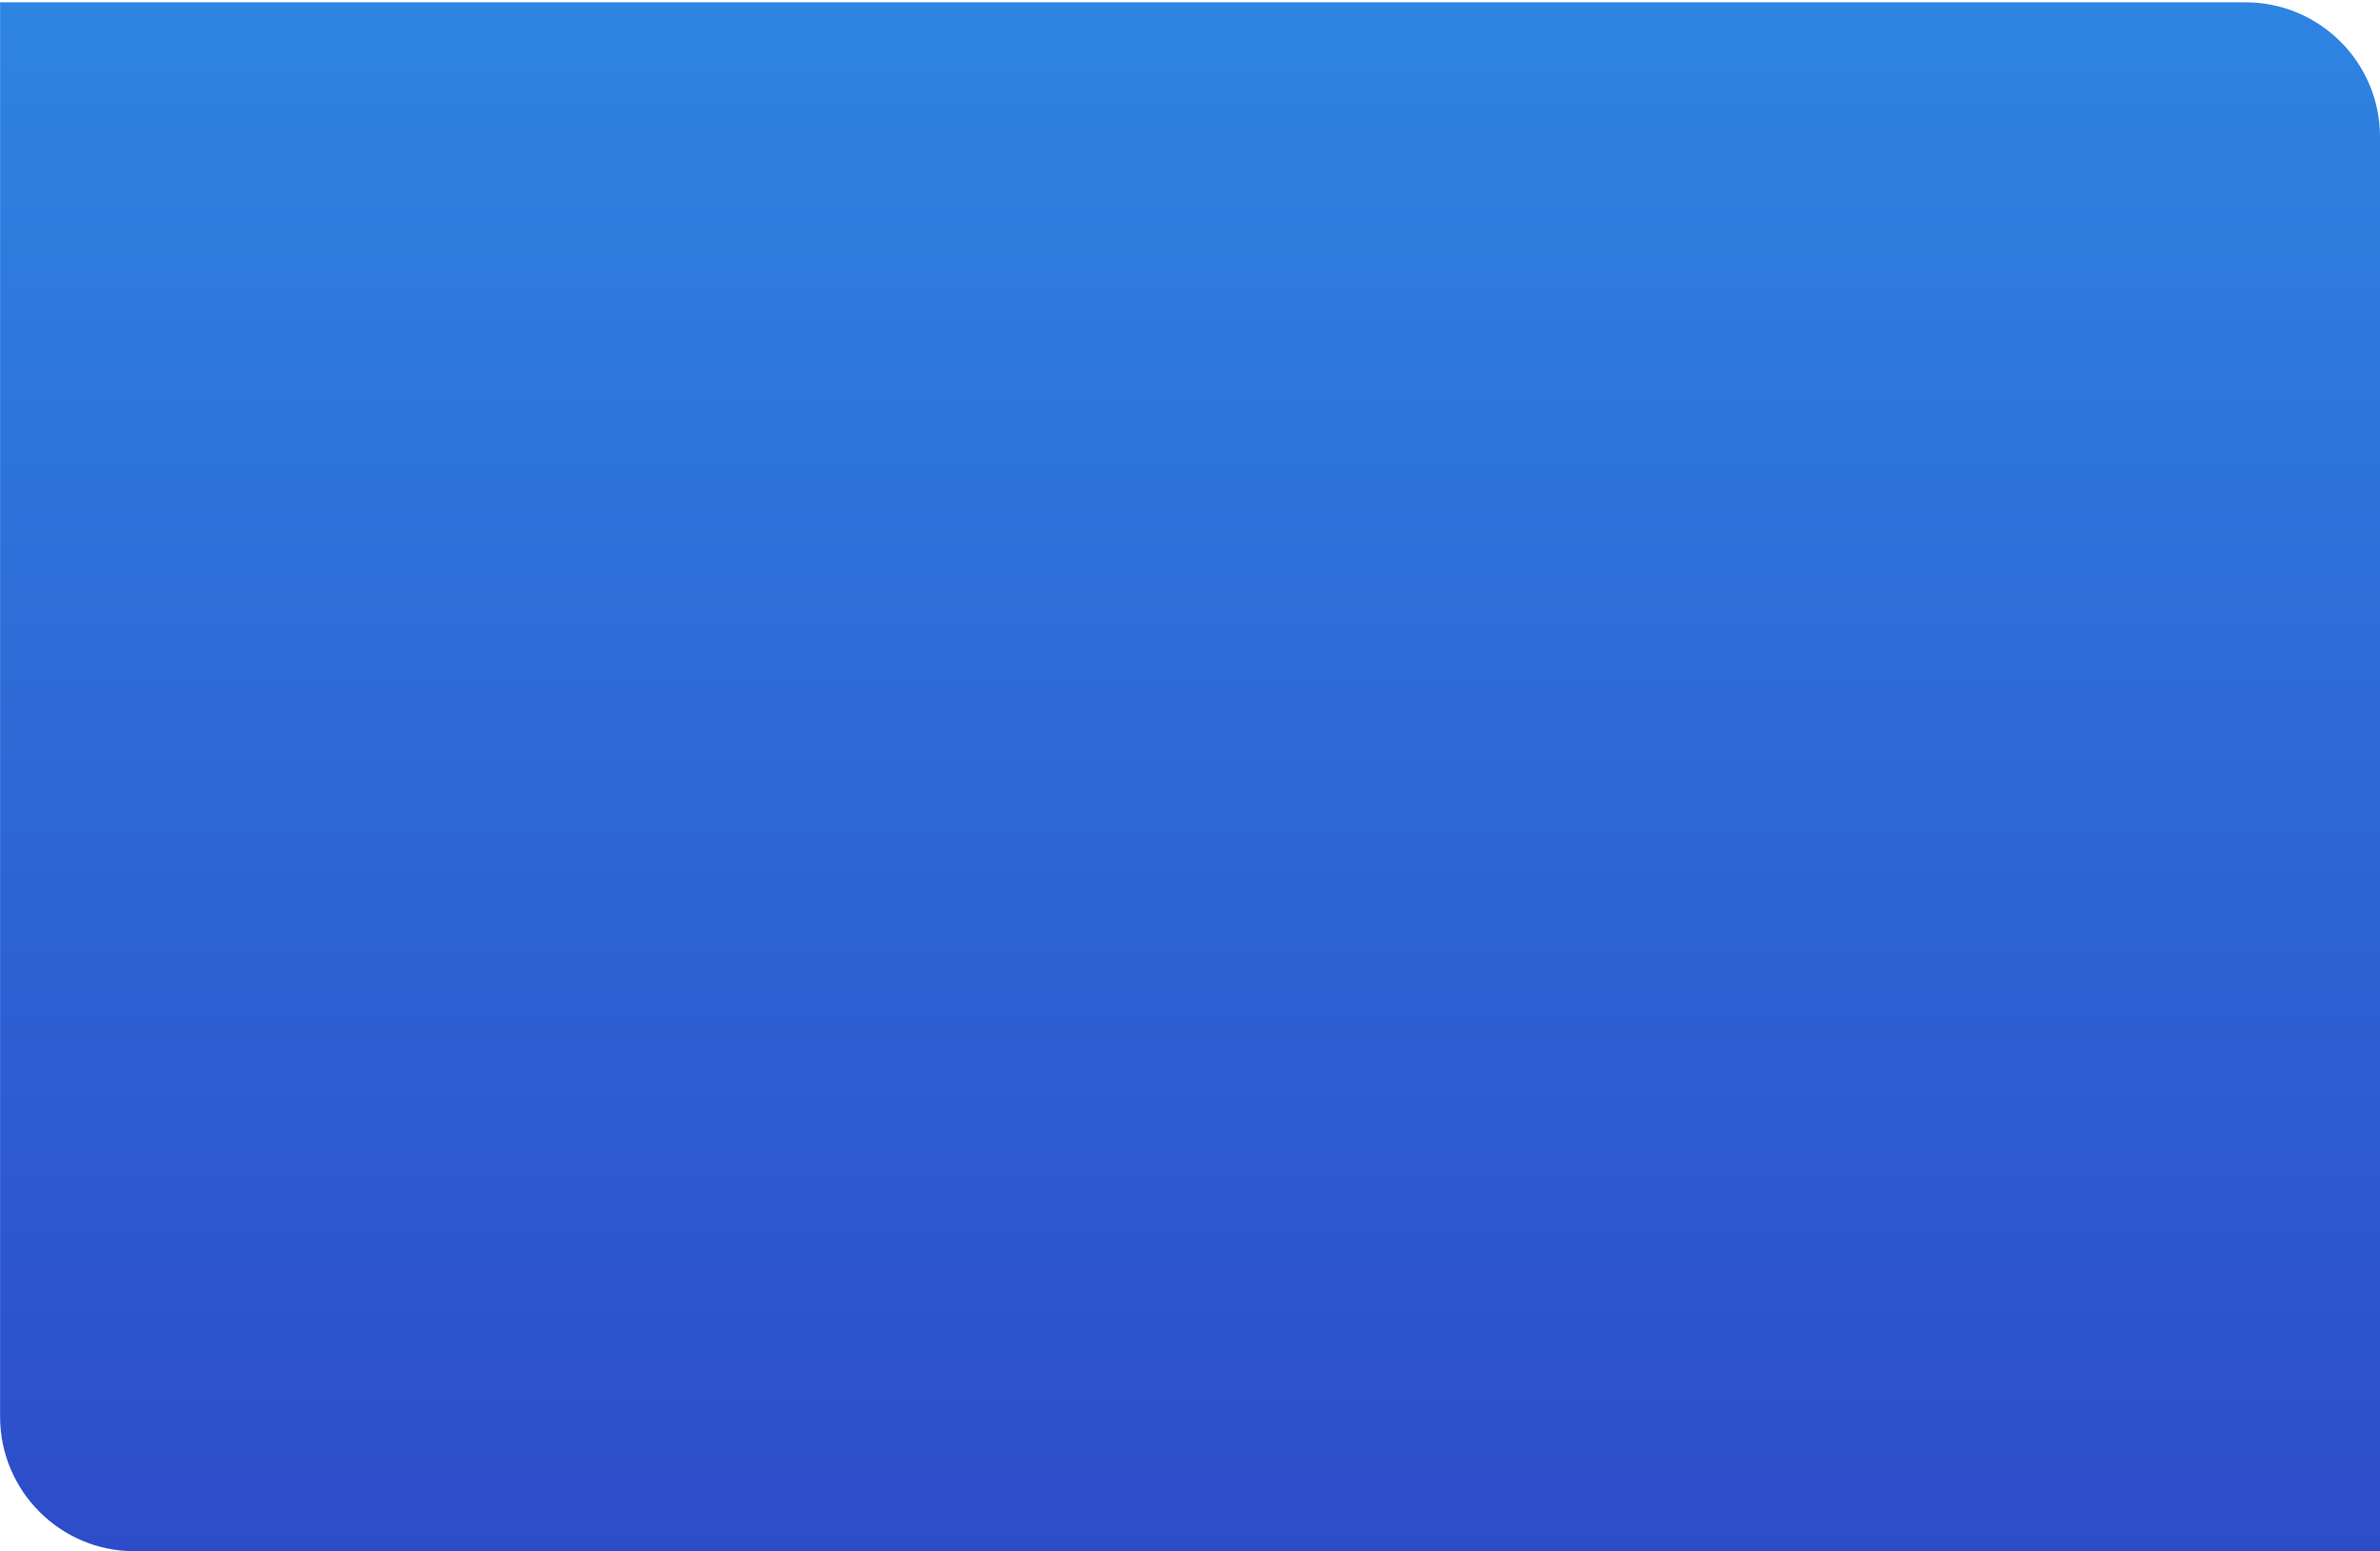
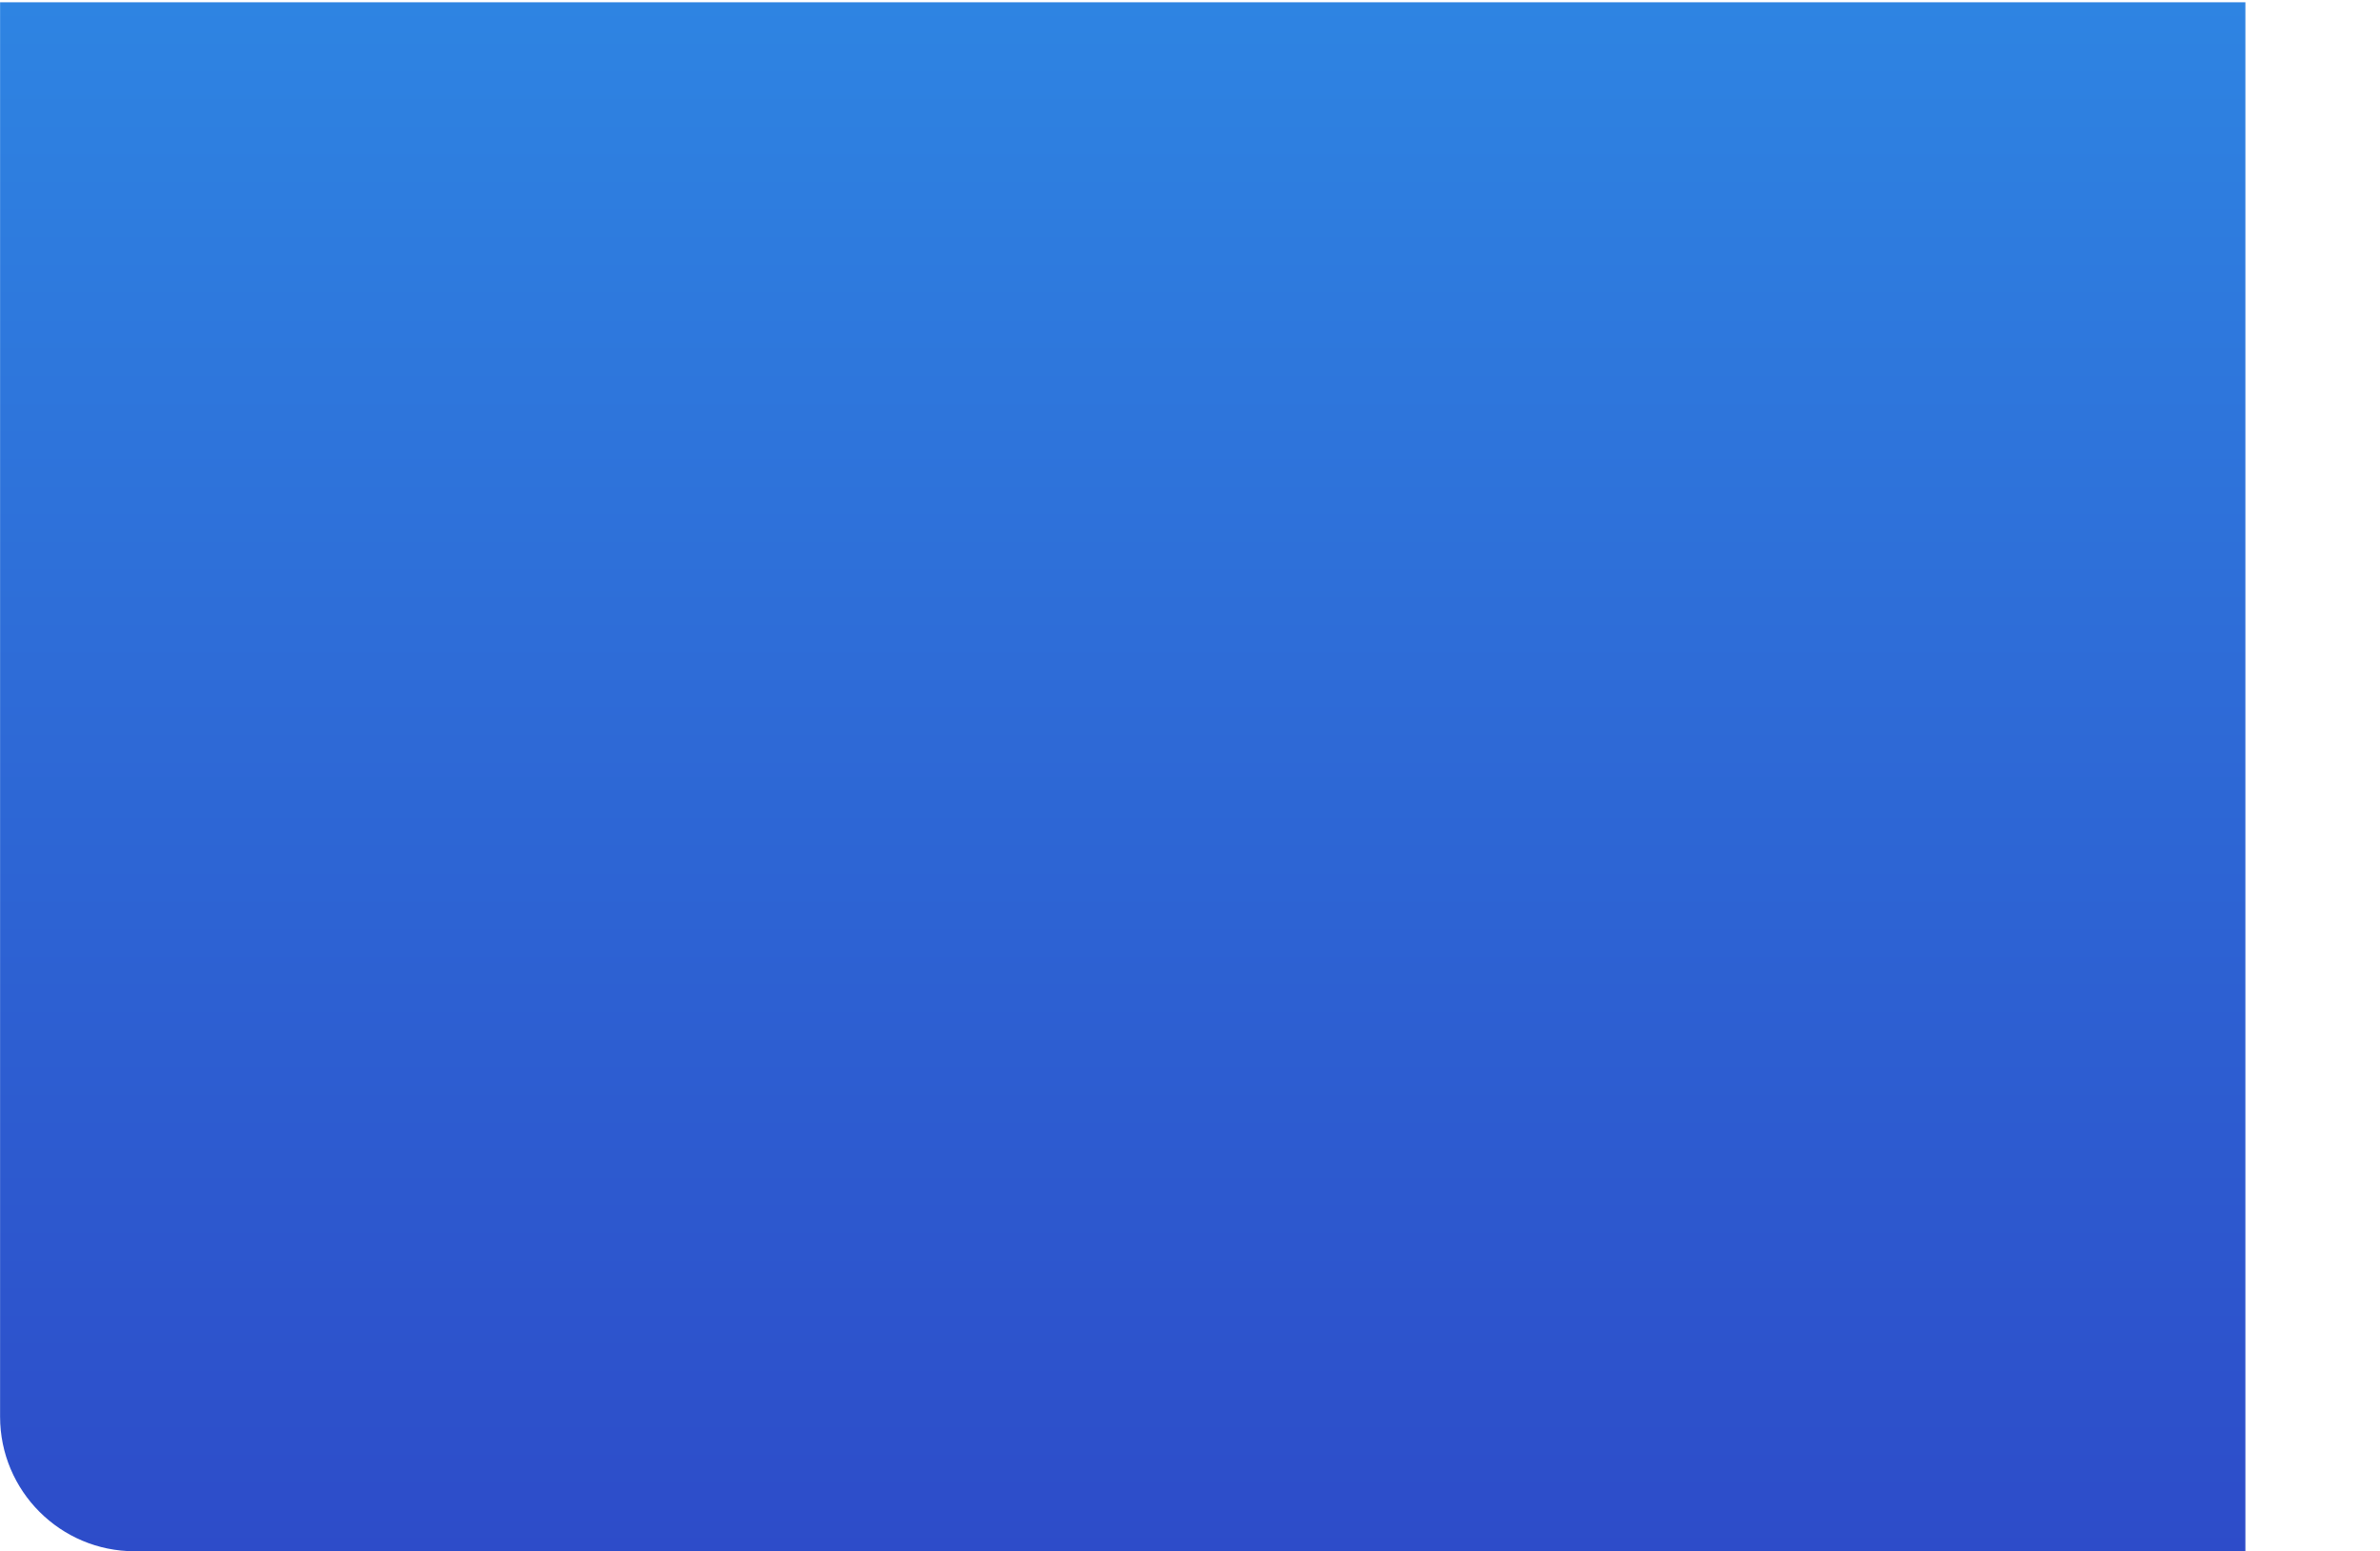
<svg xmlns="http://www.w3.org/2000/svg" width="557" height="363" viewBox="0 0 557 363" fill="none">
-   <path d="M0.019 0.54H525.5C542.897 0.54 557 14.643 557 32.04V363H31.519C14.122 363 0.019 348.897 0.019 331.5V0.54Z" fill="url(#paint0_linear_1_751)" />
+   <path d="M0.019 0.54H525.5V363H31.519C14.122 363 0.019 348.897 0.019 331.5V0.54Z" fill="url(#paint0_linear_1_751)" />
  <defs>
    <linearGradient id="paint0_linear_1_751" x1="278.509" y1="0.54" x2="278.509" y2="363" gradientUnits="userSpaceOnUse">
      <stop stop-color="#2E84E2" />
      <stop offset="1" stop-color="#2D4CC9" />
    </linearGradient>
  </defs>
</svg>